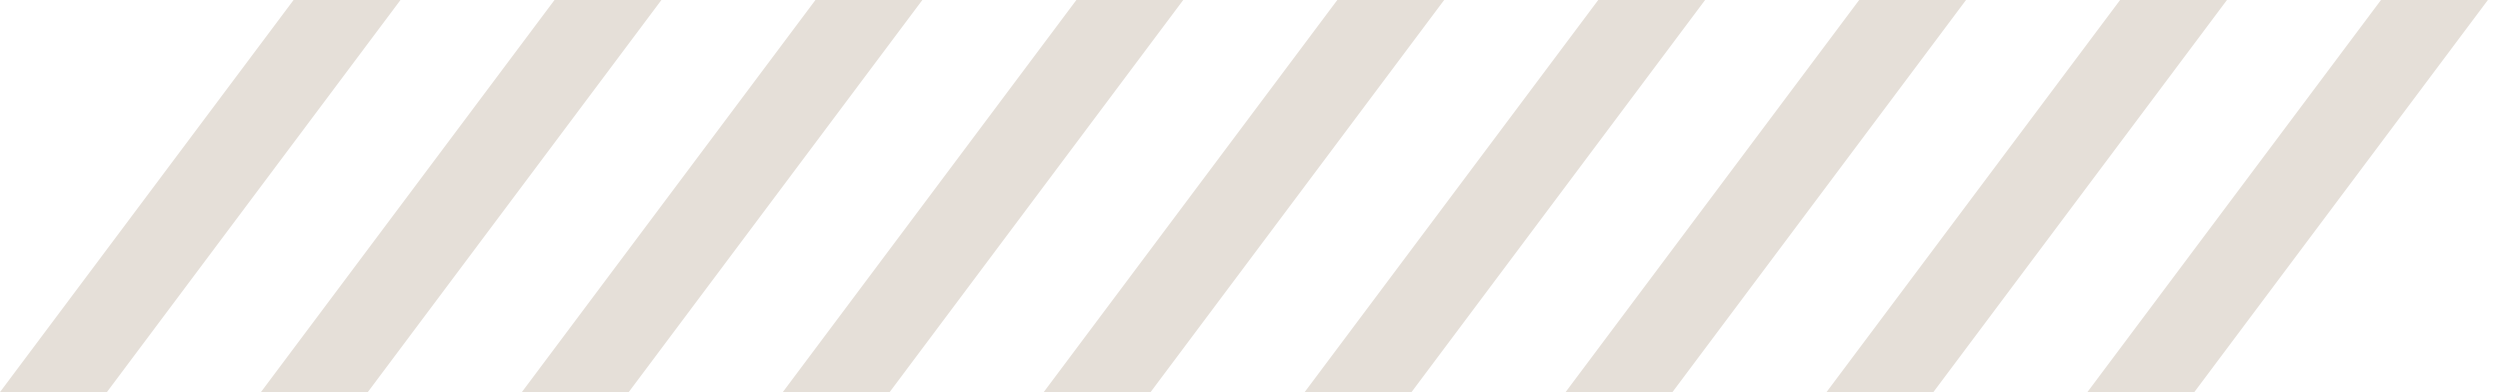
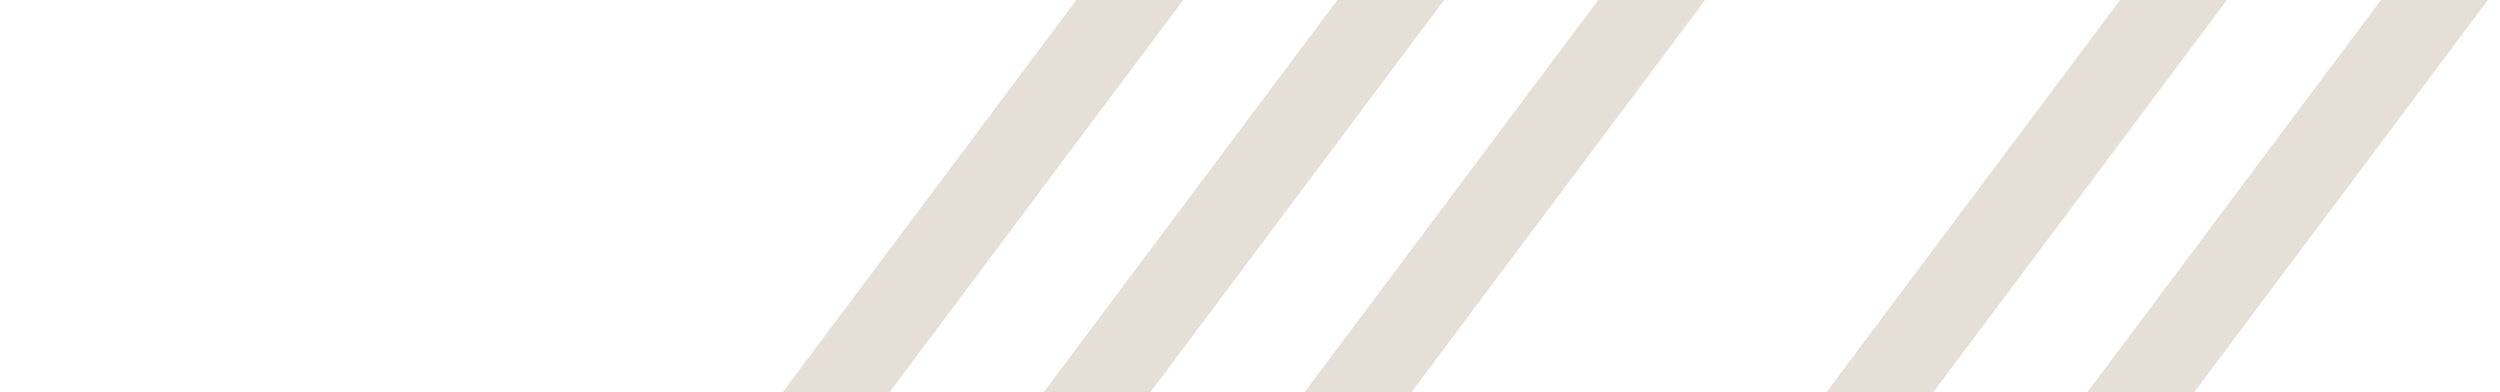
<svg xmlns="http://www.w3.org/2000/svg" width="51" height="8" viewBox="0 0 51 8" fill="none">
-   <path d="M-0.001 8H2.18L8.17 0L5.989 0L-0.001 8Z" fill="#E5DFD8" />
-   <path d="M5.322 8H7.502L13.493 0L11.312 0L5.322 8Z" fill="#E5DFD8" />
-   <path d="M10.645 8H12.825L18.816 0L16.635 0L10.645 8Z" fill="#E5DFD8" />
  <path d="M15.968 8H18.148L24.138 0L21.958 0C19.619 3.124 18.307 4.876 15.968 8Z" fill="#E5DFD8" />
  <path d="M21.291 8H23.471L29.461 0L27.281 0L21.291 8Z" fill="#E5DFD8" />
  <path d="M26.614 8H28.794L34.784 0L32.604 0L26.614 8Z" fill="#E5DFD8" />
-   <path d="M31.937 8H34.117L40.107 0L37.927 0L31.937 8Z" fill="#E5DFD8" />
  <path d="M37.26 8H39.44L45.43 0L43.25 0L37.26 8Z" fill="#E5DFD8" />
  <path d="M42.582 8H44.763L50.753 0L48.572 0L42.582 8Z" fill="#E5DFD8" />
</svg>